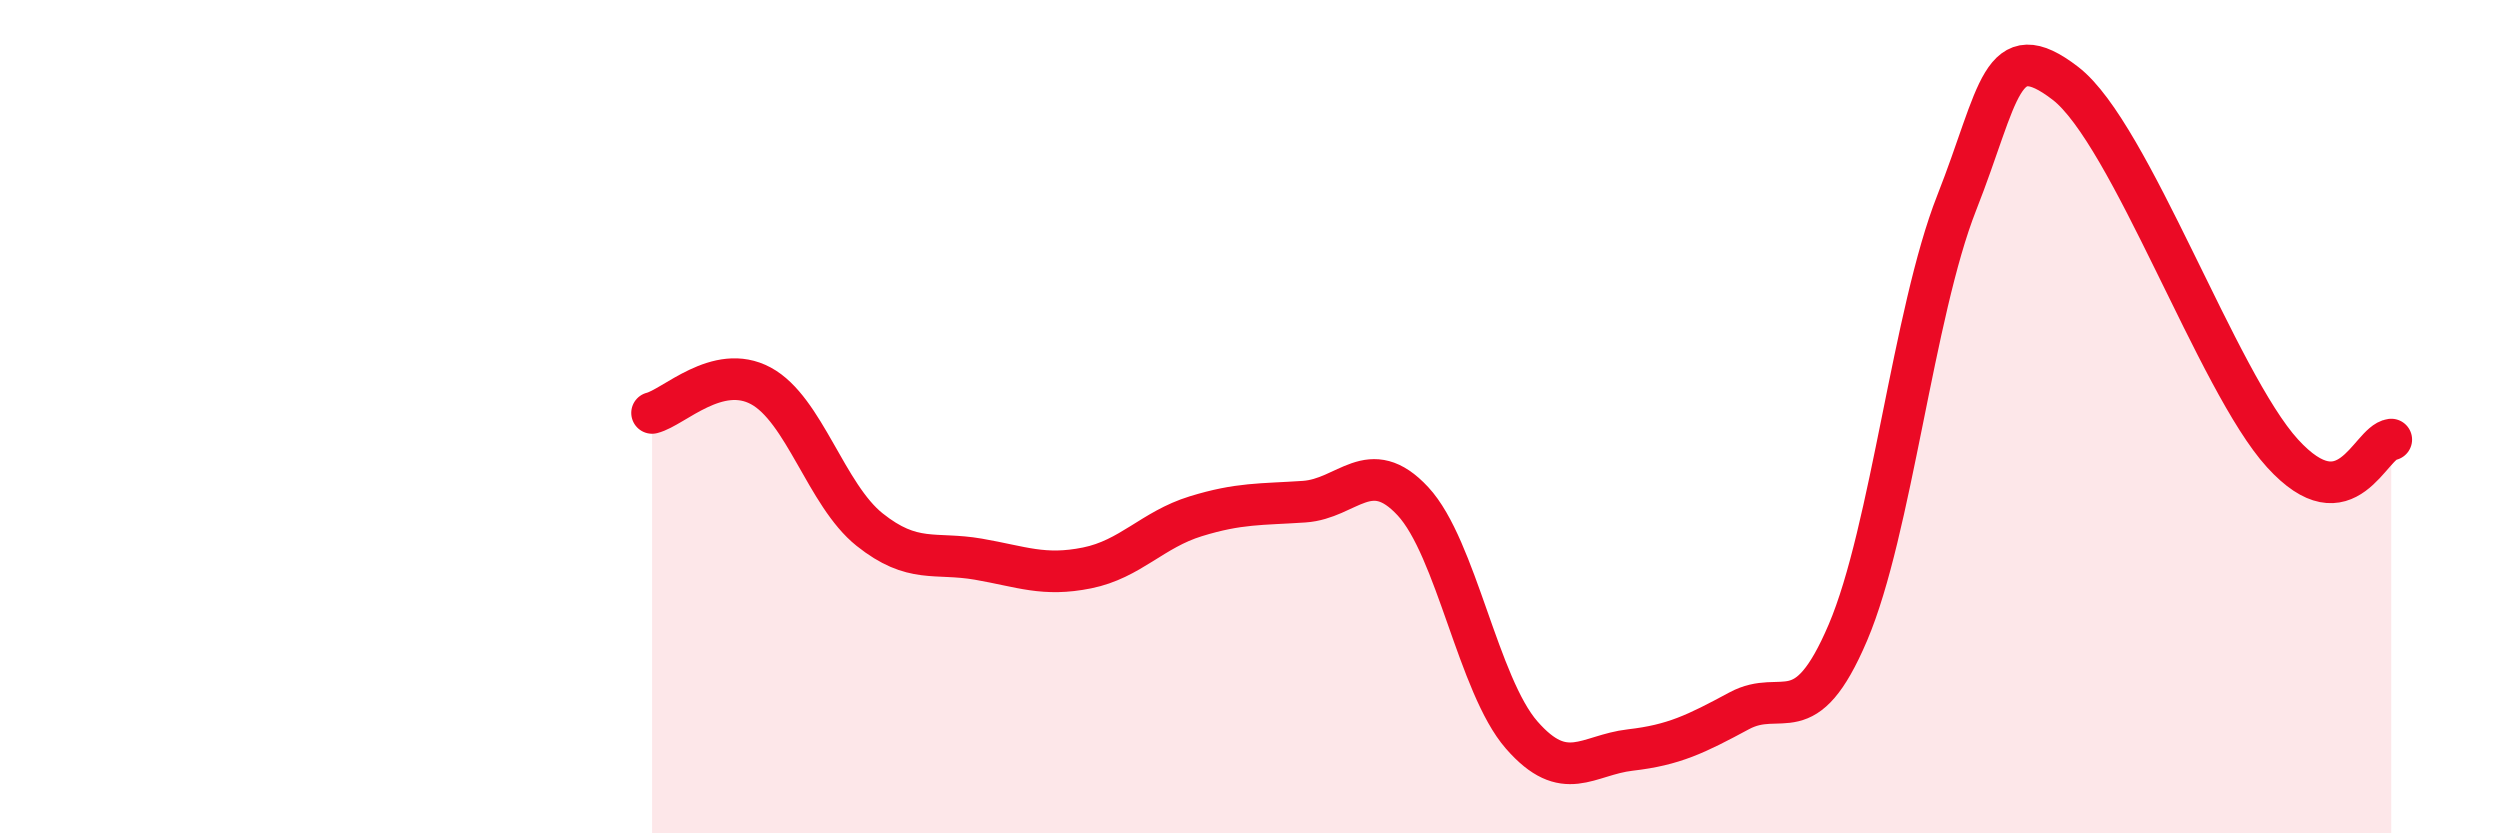
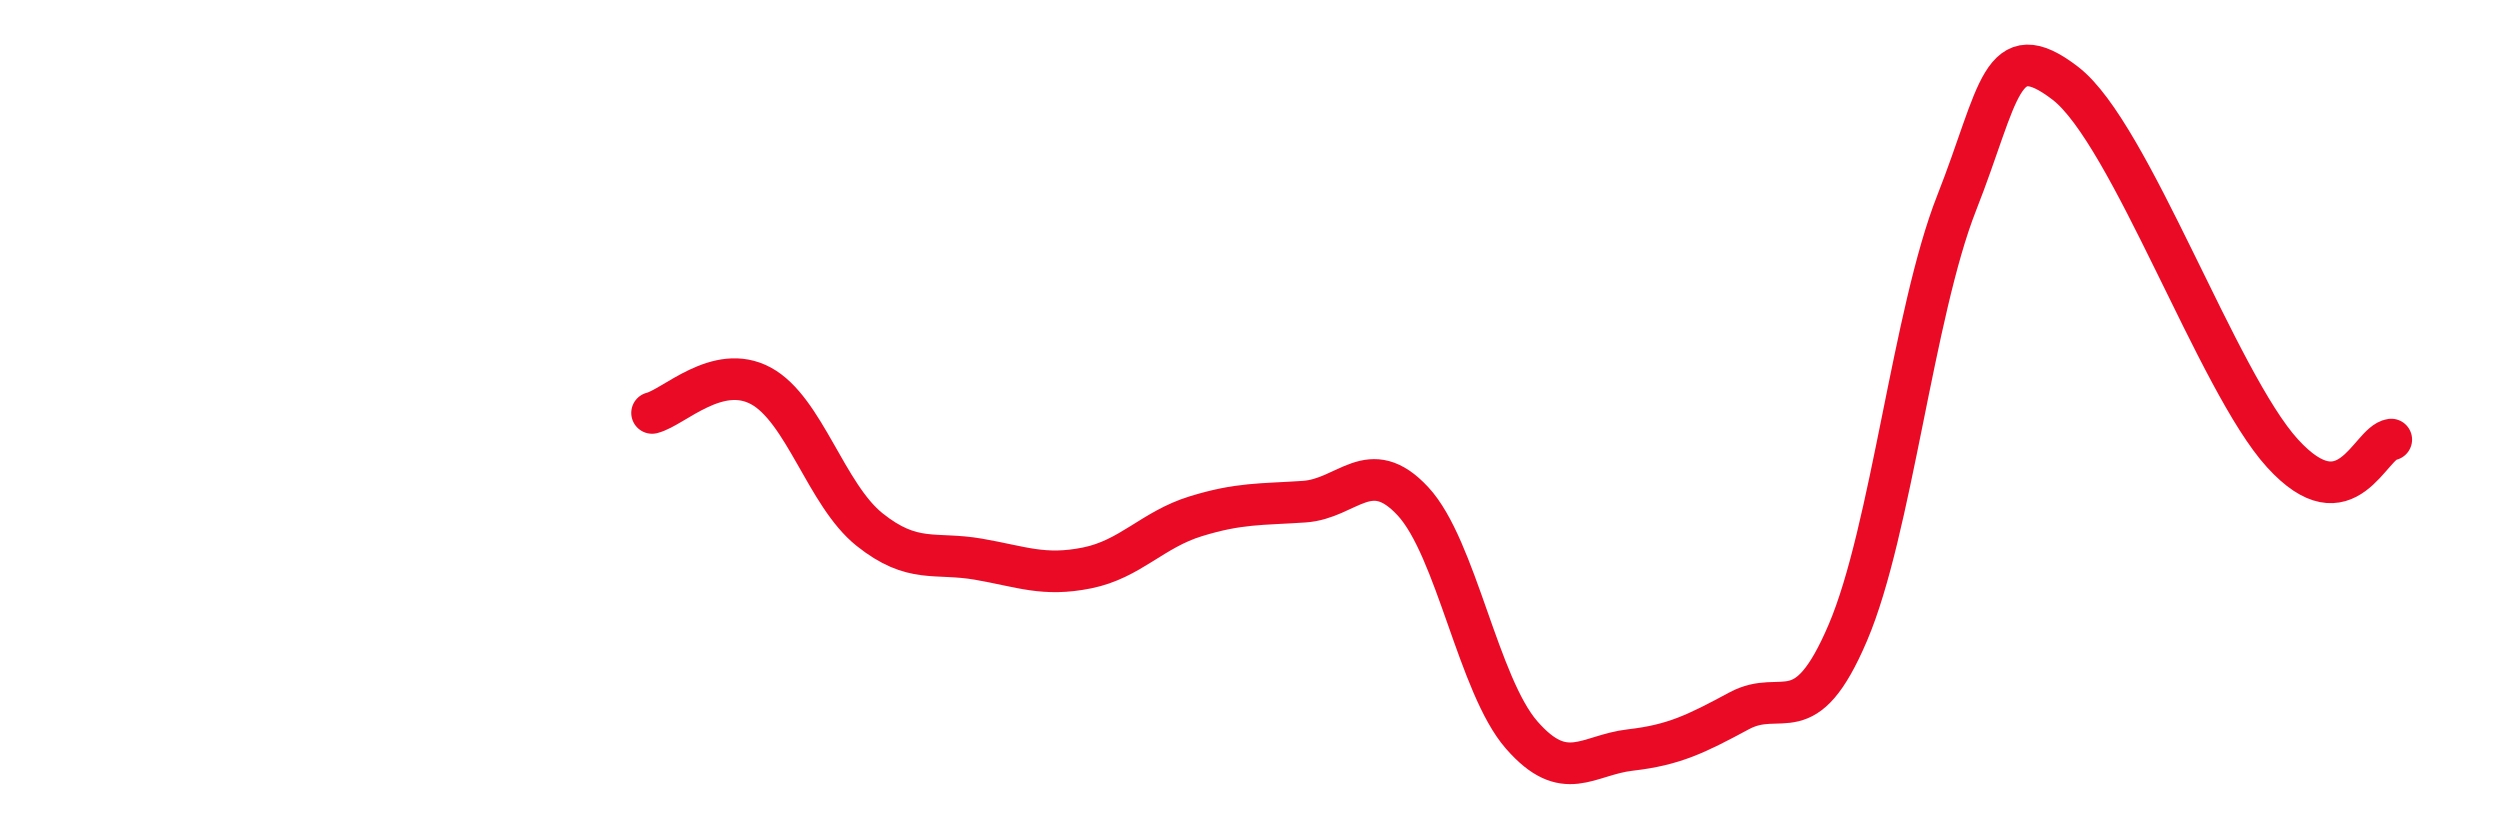
<svg xmlns="http://www.w3.org/2000/svg" width="60" height="20" viewBox="0 0 60 20">
-   <path d="M 15.65,9.91 C 16.17,9.78 17.22,8.7 18.26,9.26 C 19.3,9.82 19.83,11.88 20.87,12.71 C 21.91,13.54 22.44,13.24 23.48,13.42 C 24.52,13.6 25.05,13.84 26.09,13.63 C 27.13,13.42 27.66,12.71 28.7,12.39 C 29.74,12.07 30.26,12.11 31.3,12.04 C 32.34,11.97 32.87,10.91 33.91,12.03 C 34.95,13.15 35.48,16.45 36.52,17.64 C 37.56,18.83 38.09,18.12 39.13,18 C 40.17,17.88 40.7,17.62 41.74,17.06 C 42.78,16.5 43.31,17.62 44.35,15.18 C 45.39,12.74 45.92,7.51 46.96,4.87 C 48,2.23 48.01,0.8 49.57,2 C 51.13,3.2 53.22,9.17 54.78,10.88 C 56.34,12.59 56.87,10.62 57.39,10.55L57.39 20L15.65 20Z" fill="#EB0A25" opacity="0.1" stroke-linecap="round" stroke-linejoin="round" />
  <path d="M 15.65,9.91 C 16.17,9.78 17.22,8.7 18.26,9.26 C 19.3,9.82 19.83,11.88 20.87,12.71 C 21.91,13.54 22.44,13.24 23.48,13.42 C 24.52,13.6 25.05,13.84 26.09,13.63 C 27.13,13.42 27.66,12.71 28.7,12.39 C 29.74,12.07 30.26,12.11 31.3,12.04 C 32.34,11.97 32.87,10.91 33.91,12.03 C 34.95,13.15 35.48,16.45 36.52,17.64 C 37.56,18.83 38.09,18.12 39.13,18 C 40.17,17.88 40.7,17.62 41.74,17.06 C 42.78,16.5 43.31,17.62 44.35,15.18 C 45.39,12.74 45.92,7.51 46.96,4.87 C 48,2.23 48.01,0.8 49.57,2 C 51.13,3.2 53.22,9.17 54.78,10.88 C 56.34,12.59 56.87,10.62 57.39,10.55" stroke="#EB0A25" stroke-width="1" fill="none" stroke-linecap="round" stroke-linejoin="round" />
</svg>